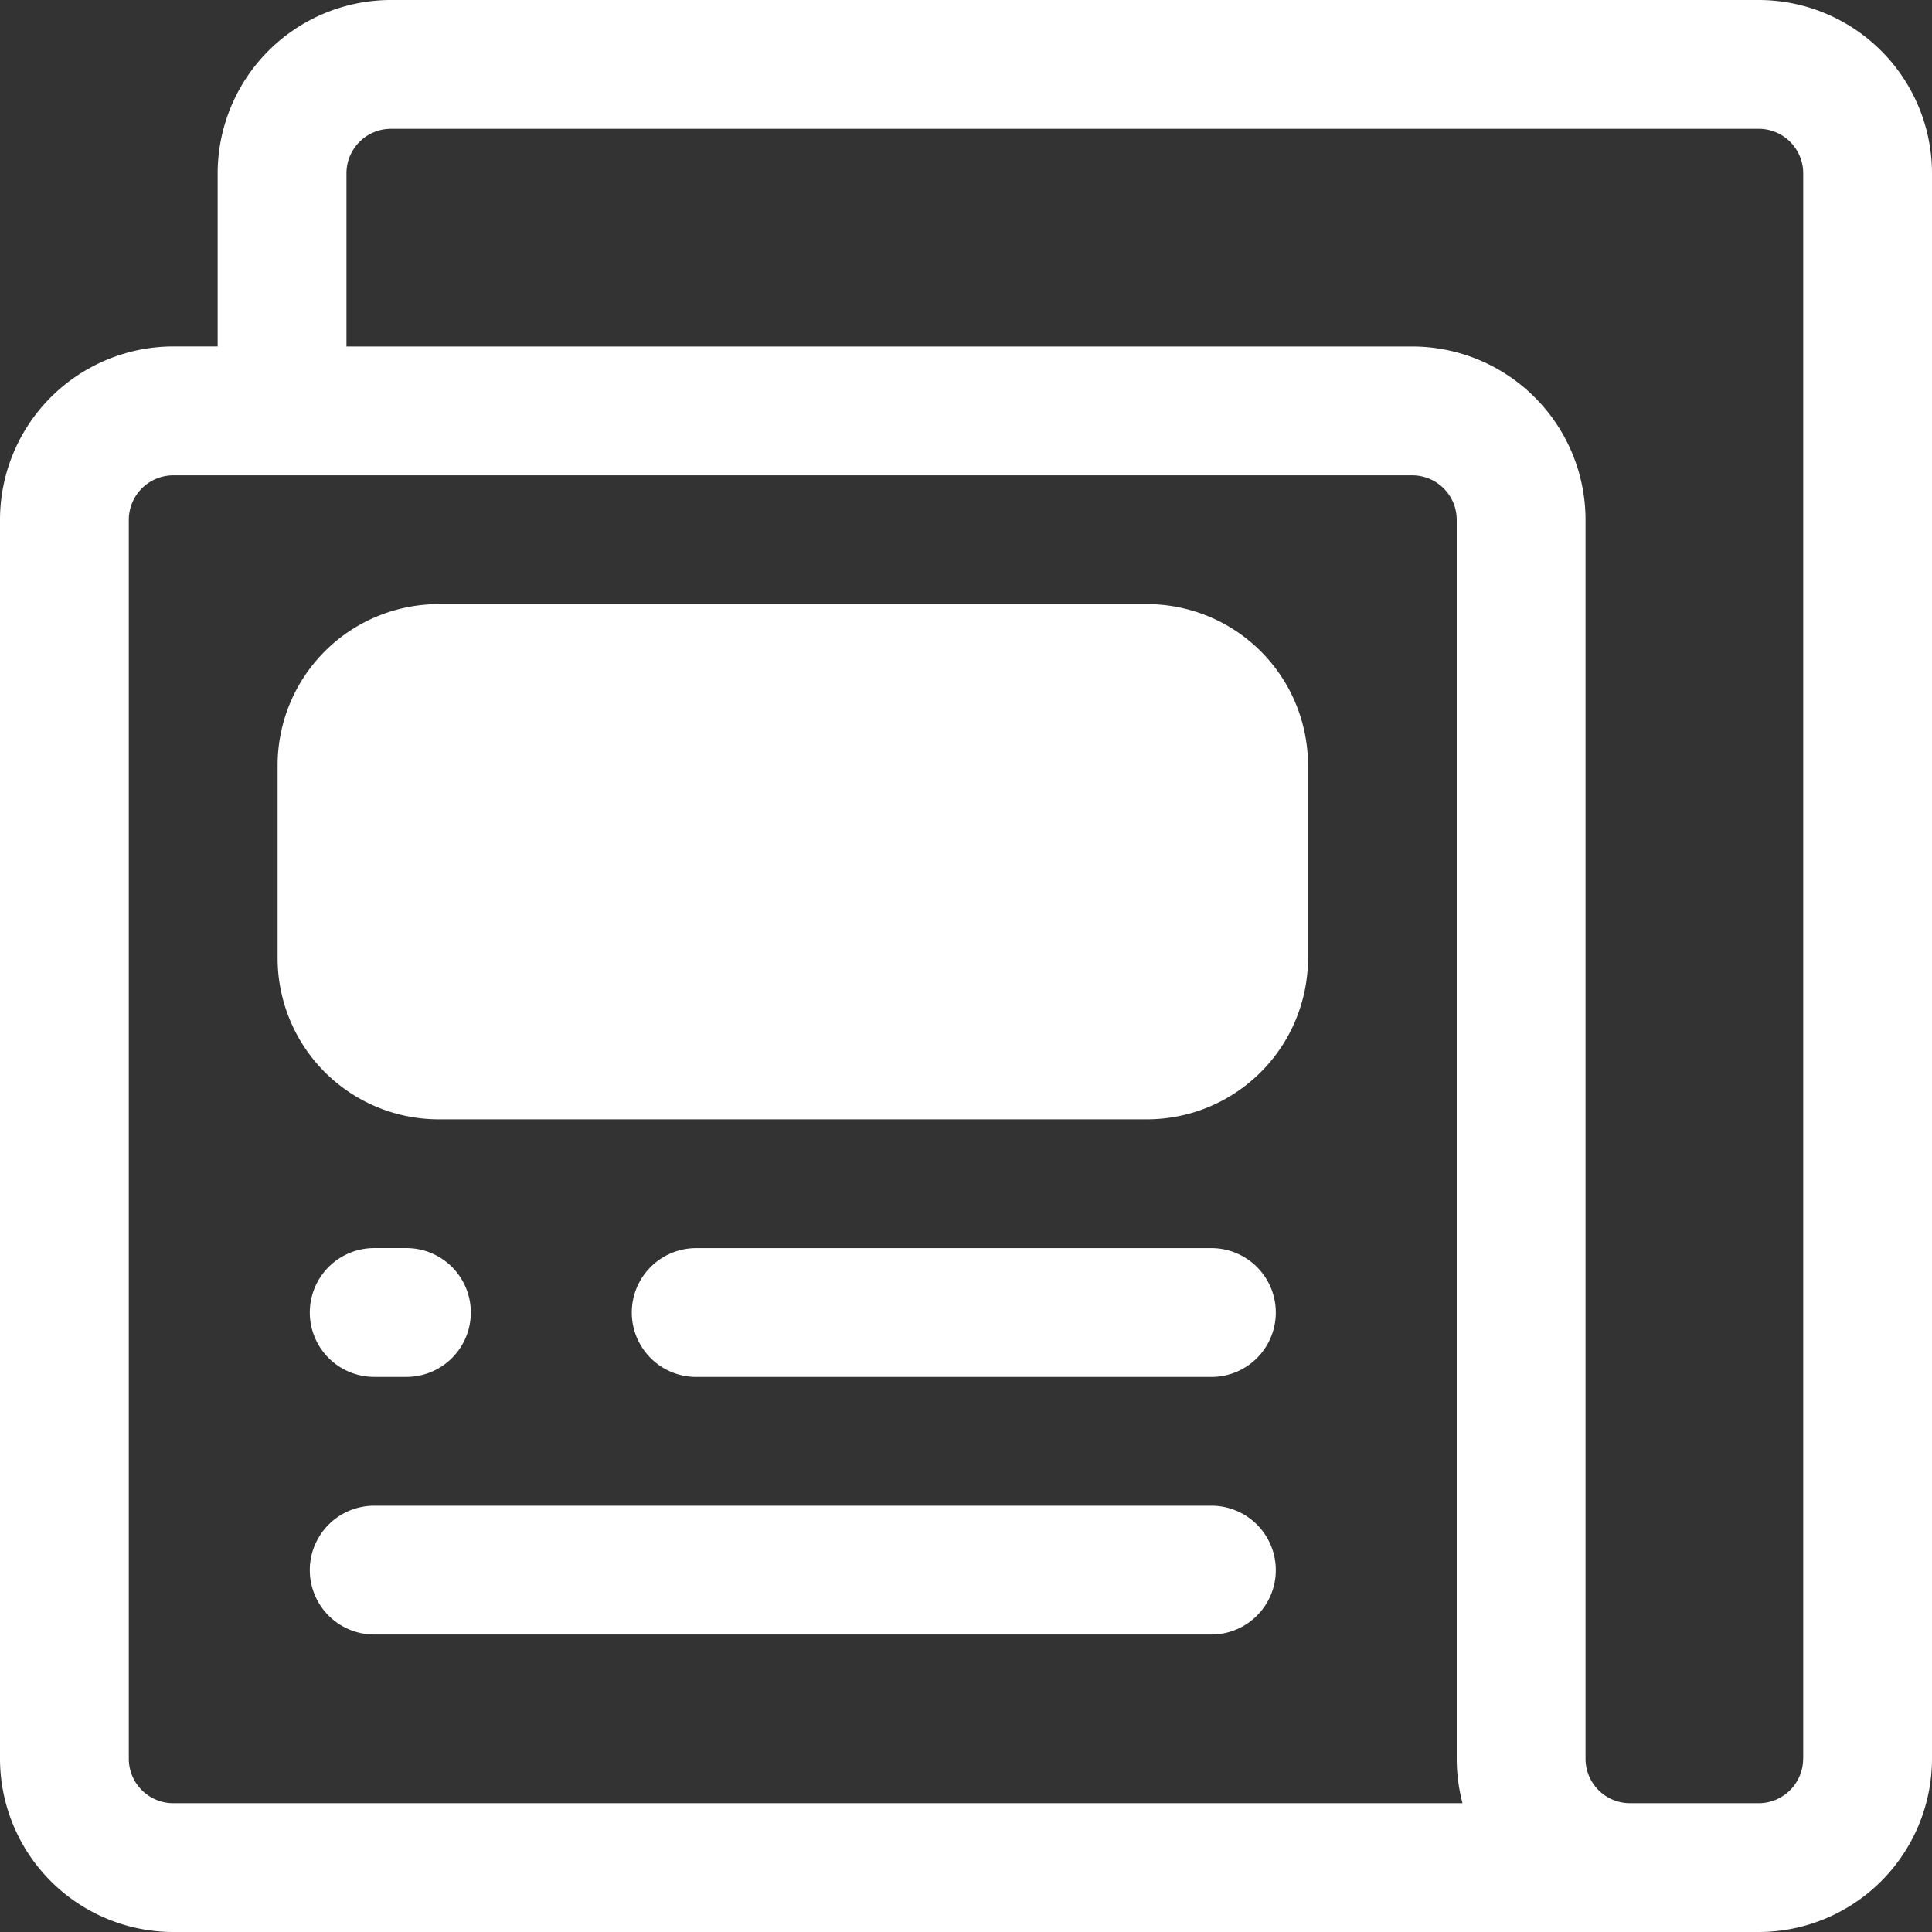
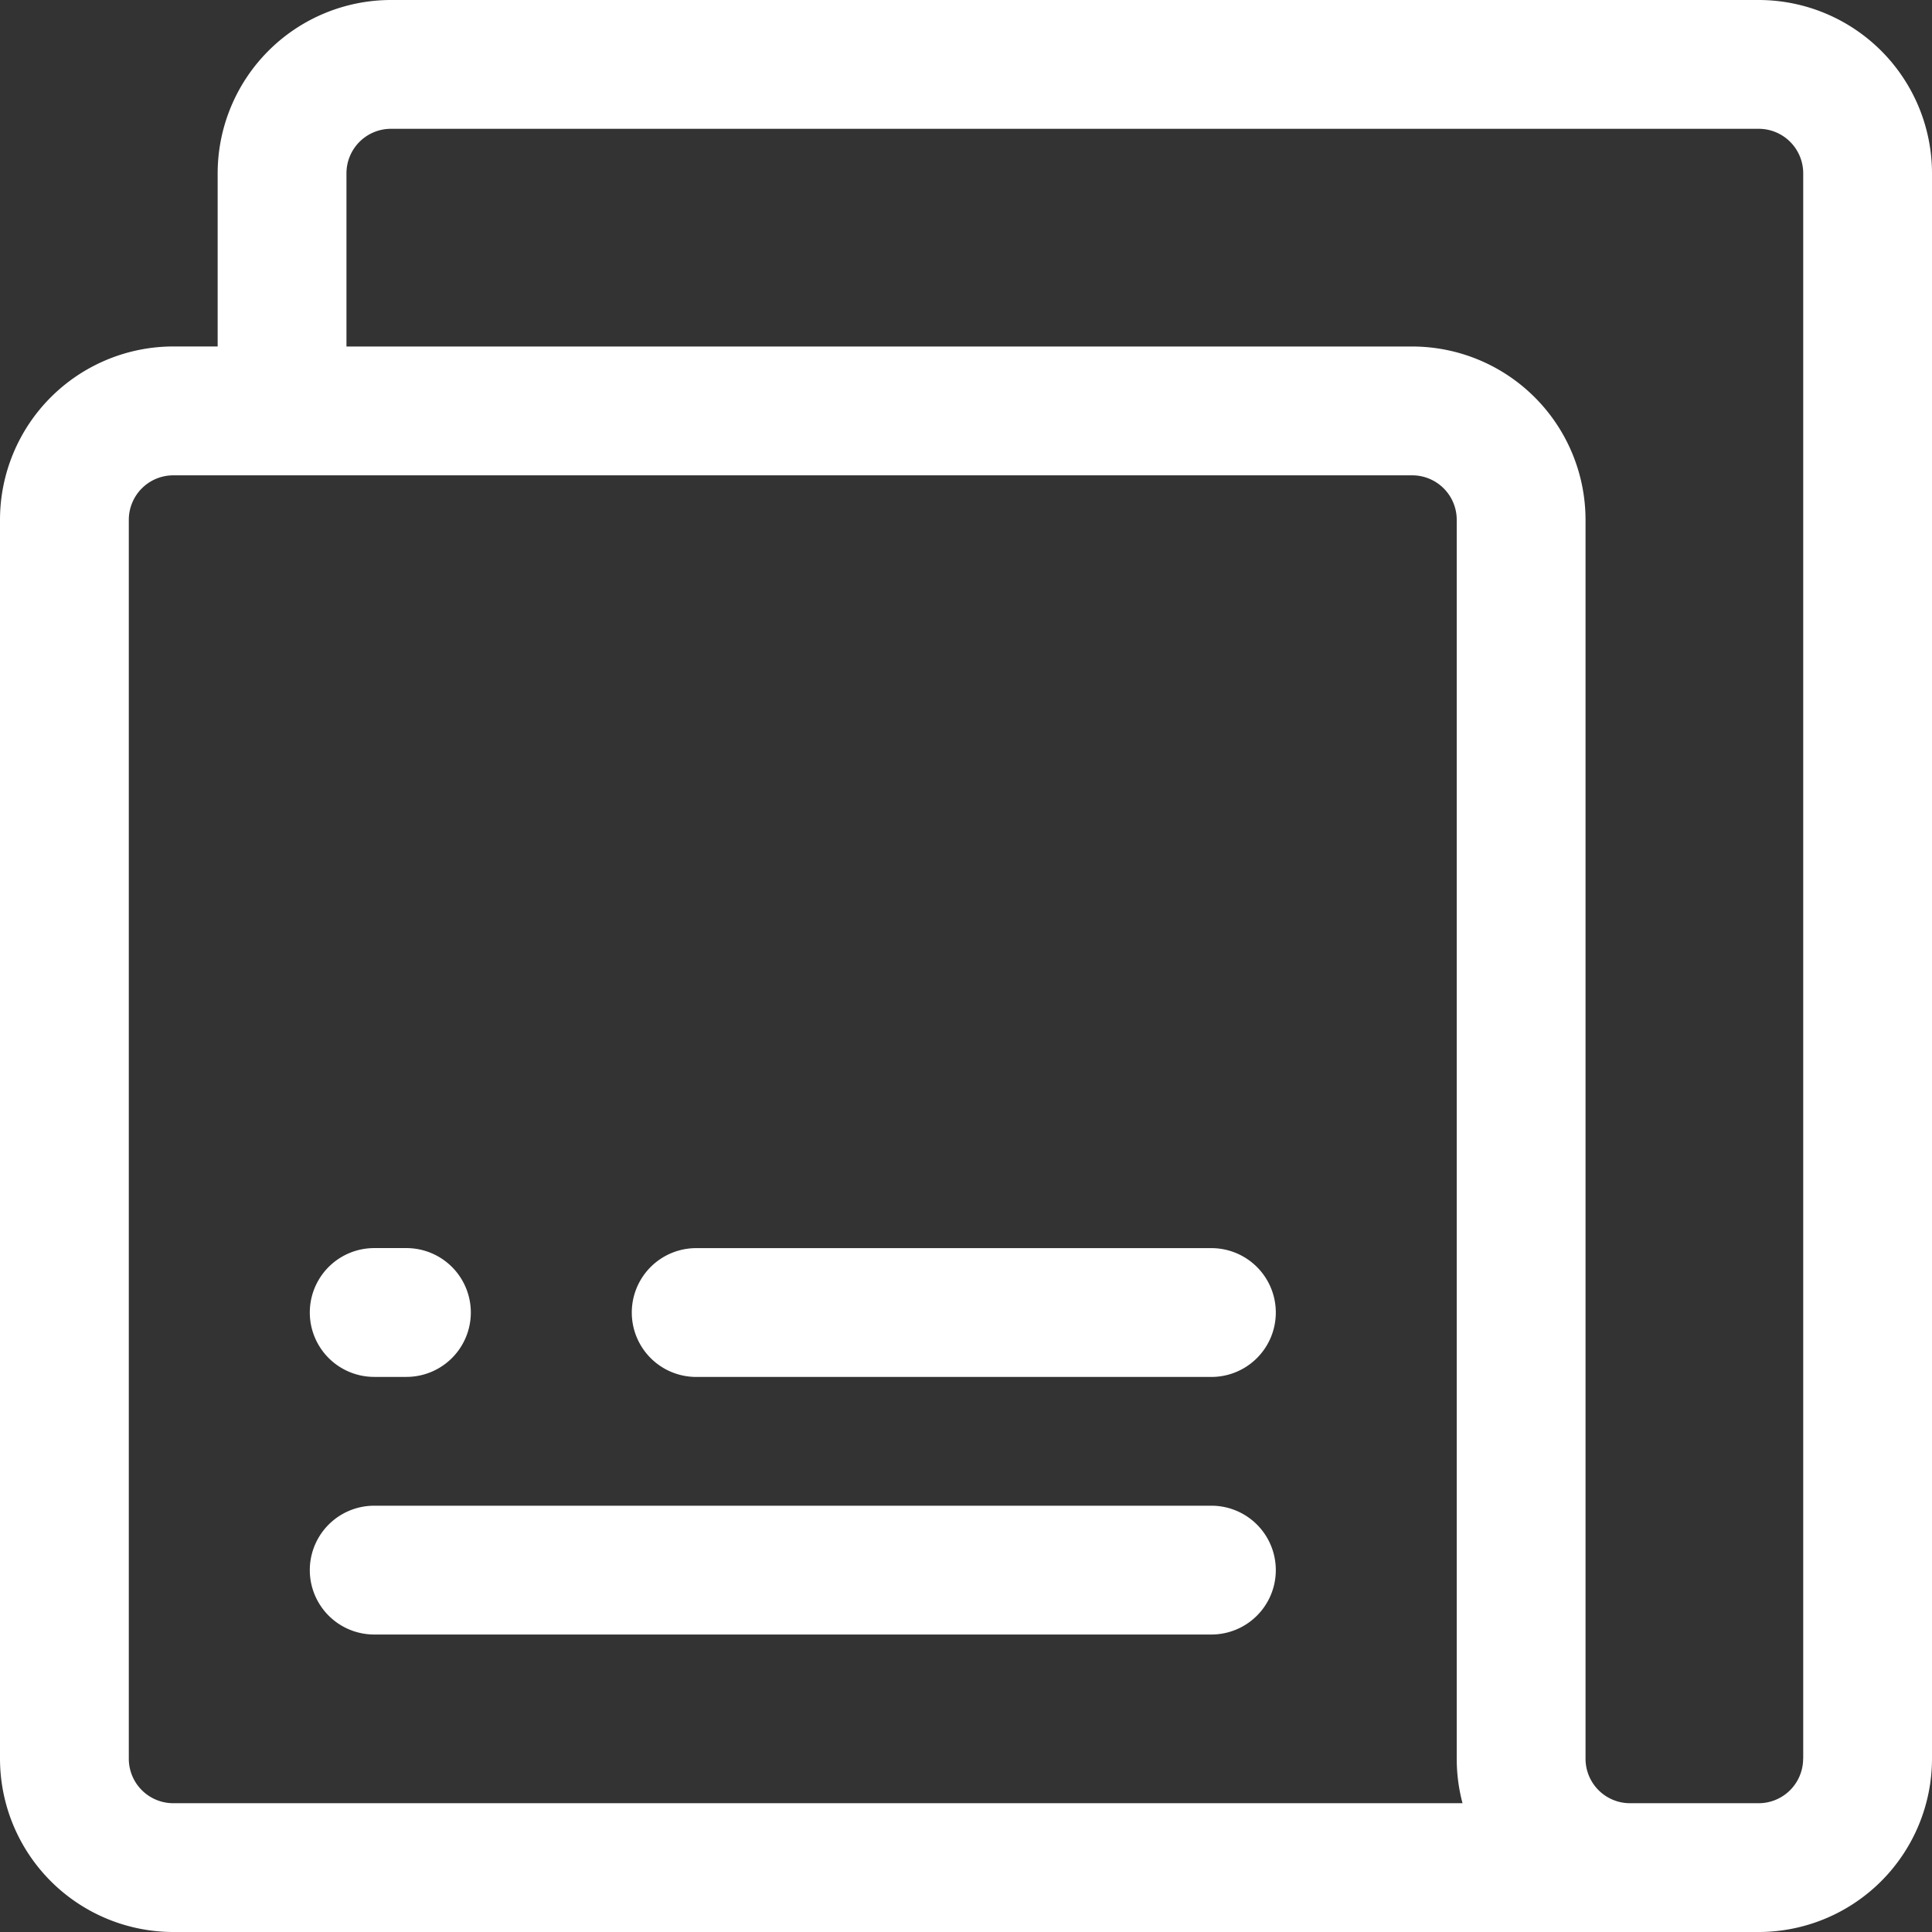
<svg xmlns="http://www.w3.org/2000/svg" width="94" height="94" viewBox="0 0 94 94">
  <rect x="0" y="0" width="94" height="94" fill="#333333" stroke="none" />
  <g transform="translate(0.019 -0.473)">
    <path d="M85.551.473H19A8.439,8.439,0,0,0,10.571,8.9v8.43H8.411A8.439,8.439,0,0,0-.019,25.76V86.045a8.439,8.439,0,0,0,8.43,8.428h77.14a8.44,8.44,0,0,0,8.43-8.43V8.9A8.439,8.439,0,0,0,85.551.473ZM8.411,88.207a2.165,2.165,0,0,1-2.163-2.162V25.76A2.165,2.165,0,0,1,8.411,23.6H68.694a2.165,2.165,0,0,1,2.163,2.162V86.045a8.4,8.4,0,0,0,.282,2.162H8.411Zm79.3-2.163a2.165,2.165,0,0,1-2.163,2.163H79.284a2.164,2.164,0,0,1-2.16-2.162V25.76a8.439,8.439,0,0,0-8.43-8.428H16.838V8.9A2.165,2.165,0,0,1,19,6.74h66.55A2.165,2.165,0,0,1,87.715,8.9V86.043Z" fill="#fff" />
    <path d="M58.921,73.732H18.188a3.133,3.133,0,0,0,0,6.267H58.921a3.133,3.133,0,1,0,0-6.267Z" fill="#fff" />
    <path d="M58.921,61.2H33.854a3.133,3.133,0,0,0,0,6.267H58.921a3.133,3.133,0,1,0,0-6.267Z" fill="#fff" />
    <path d="M18.188,67.465h1.567a3.133,3.133,0,0,0,0-6.267H18.188a3.133,3.133,0,0,0,0,6.267Z" fill="#fff" />
-     <path d="M55.788,29.865H21.321A7.842,7.842,0,0,0,13.488,37.7v9.4a7.842,7.842,0,0,0,7.833,7.833H55.788A7.842,7.842,0,0,0,63.621,47.1V37.7A7.842,7.842,0,0,0,55.788,29.865Z" fill="#fff" />
  </g>
</svg>